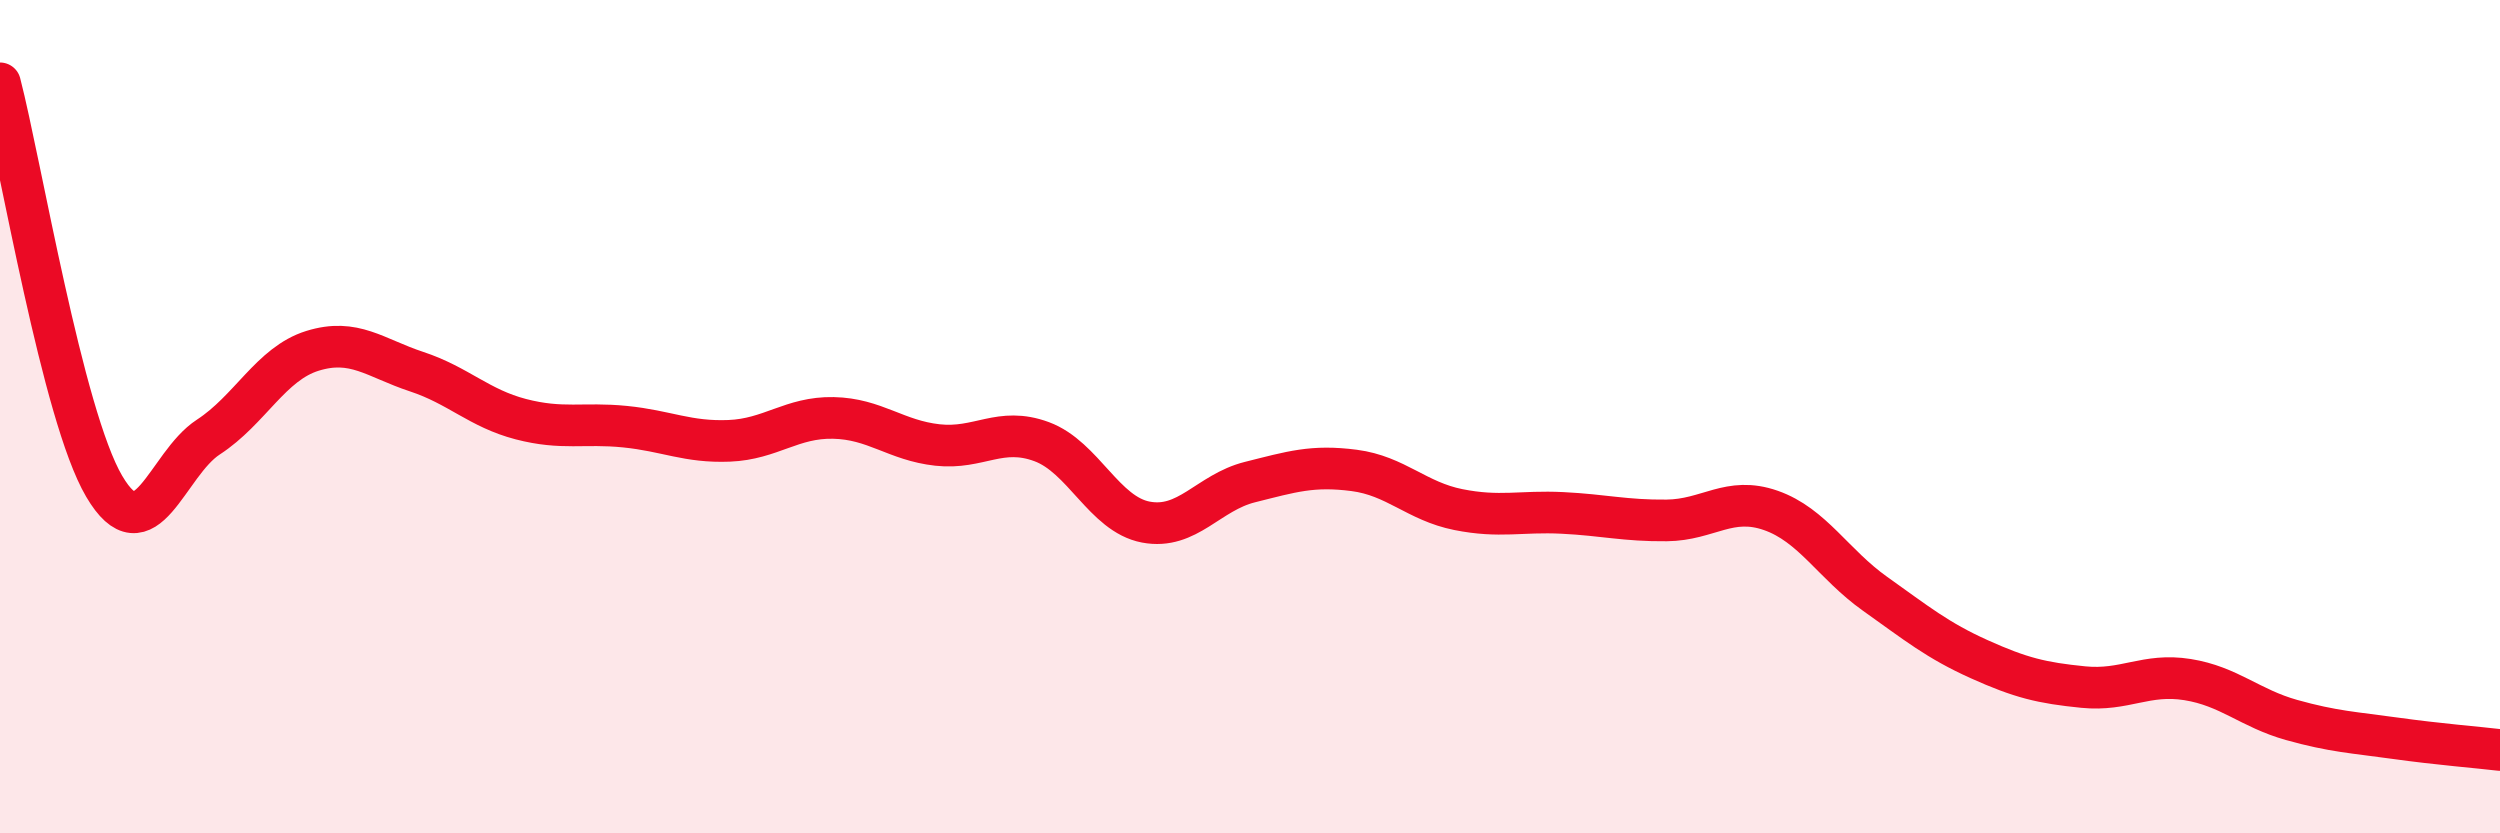
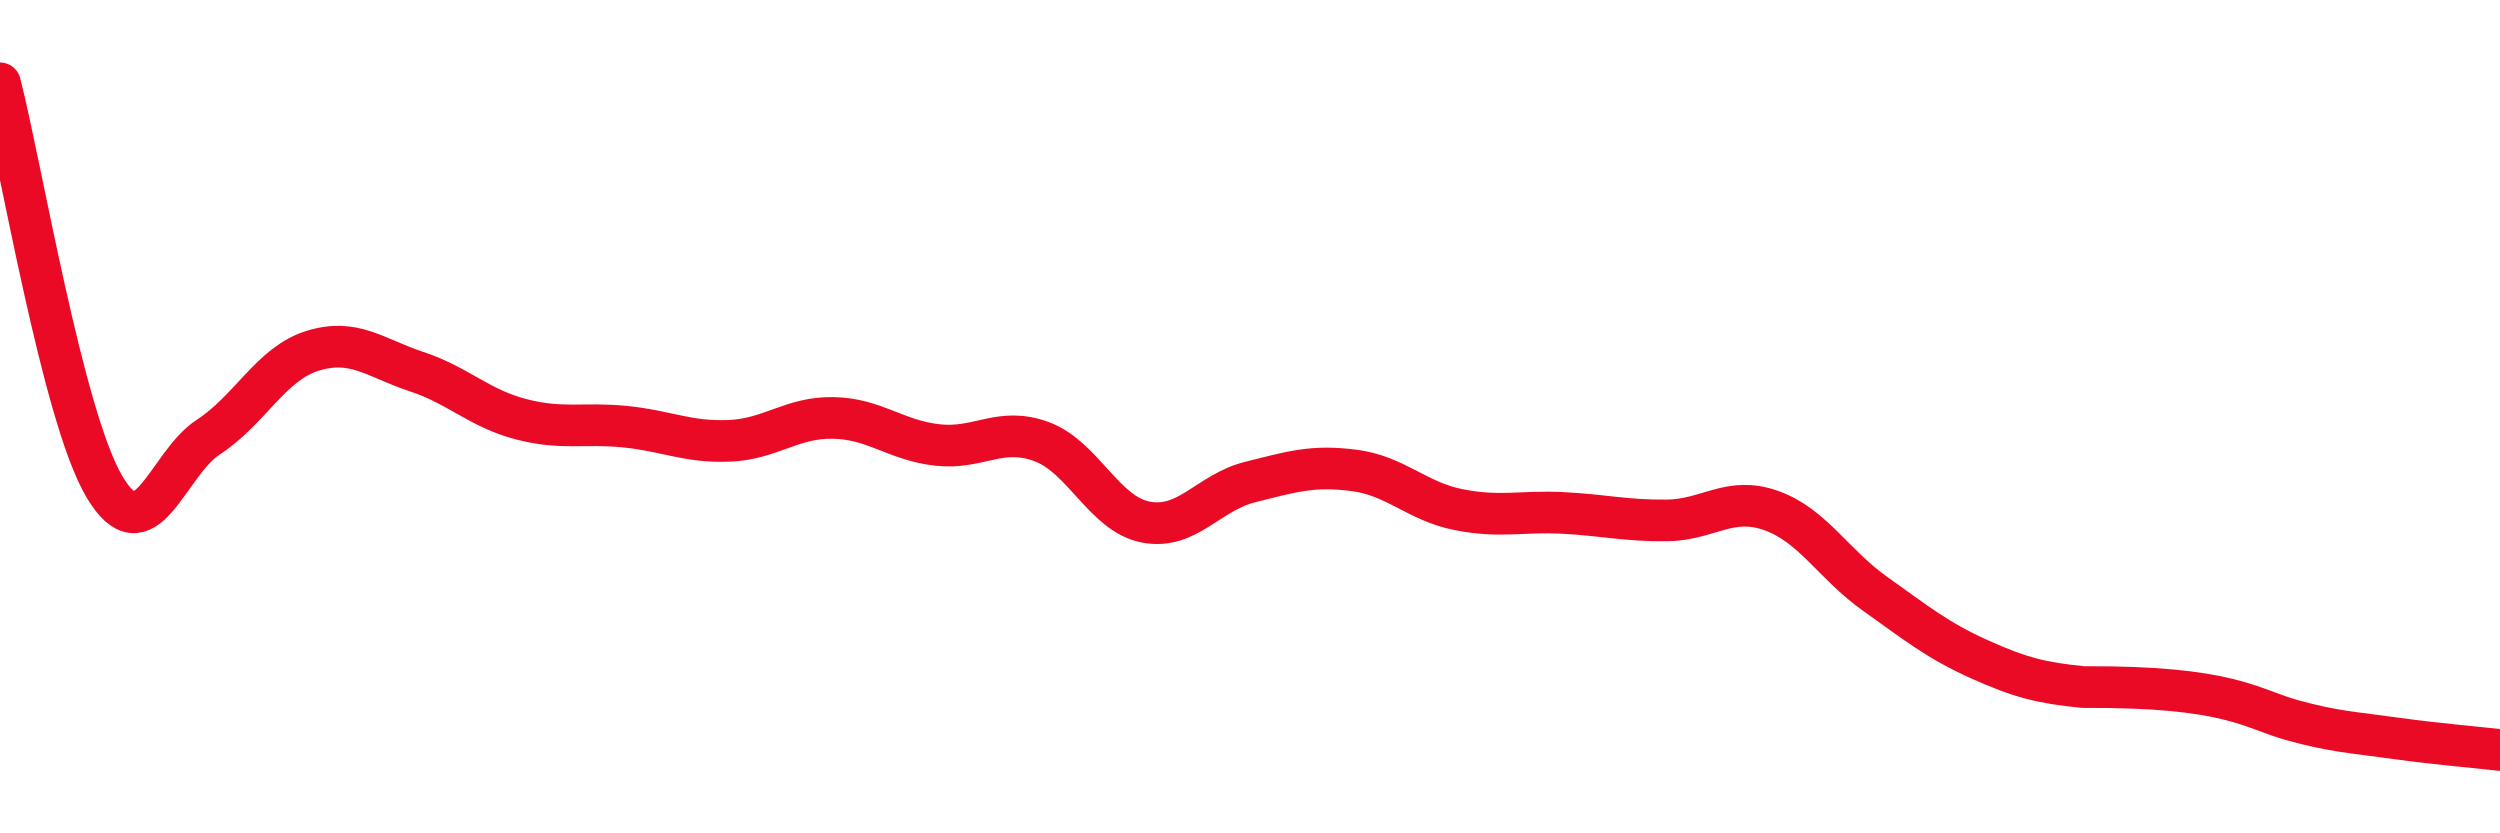
<svg xmlns="http://www.w3.org/2000/svg" width="60" height="20" viewBox="0 0 60 20">
-   <path d="M 0,2 C 0.5,3.93 1.5,9.97 2.5,11.67 C 3.5,13.37 4,11.14 5,10.49 C 6,9.84 6.5,8.73 7.5,8.42 C 8.5,8.11 9,8.59 10,8.92 C 11,9.25 11.5,9.8 12.5,10.06 C 13.5,10.32 14,10.14 15,10.24 C 16,10.34 16.5,10.62 17.5,10.58 C 18.5,10.54 19,10.01 20,10.03 C 21,10.05 21.5,10.57 22.5,10.68 C 23.5,10.79 24,10.23 25,10.6 C 26,10.97 26.5,12.34 27.5,12.53 C 28.5,12.72 29,11.82 30,11.57 C 31,11.32 31.5,11.16 32.5,11.29 C 33.5,11.42 34,12.03 35,12.23 C 36,12.43 36.5,12.26 37.5,12.31 C 38.5,12.36 39,12.5 40,12.49 C 41,12.48 41.5,11.9 42.5,12.25 C 43.5,12.6 44,13.54 45,14.25 C 46,14.96 46.5,15.37 47.5,15.82 C 48.5,16.27 49,16.39 50,16.49 C 51,16.59 51.5,16.15 52.5,16.31 C 53.5,16.47 54,17 55,17.28 C 56,17.56 56.5,17.58 57.5,17.72 C 58.5,17.86 59.5,17.94 60,18L60 20L0 20Z" fill="#EB0A25" opacity="0.1" stroke-linecap="round" stroke-linejoin="round" />
-   <path d="M 0,2 C 0.5,3.93 1.5,9.97 2.5,11.67 C 3.5,13.37 4,11.14 5,10.49 C 6,9.84 6.5,8.73 7.5,8.42 C 8.5,8.11 9,8.59 10,8.92 C 11,9.25 11.5,9.8 12.5,10.06 C 13.5,10.32 14,10.14 15,10.24 C 16,10.34 16.5,10.62 17.5,10.58 C 18.5,10.54 19,10.01 20,10.03 C 21,10.05 21.5,10.57 22.5,10.68 C 23.5,10.79 24,10.23 25,10.6 C 26,10.97 26.5,12.34 27.5,12.53 C 28.5,12.72 29,11.82 30,11.57 C 31,11.32 31.5,11.16 32.5,11.29 C 33.5,11.42 34,12.03 35,12.23 C 36,12.43 36.5,12.26 37.5,12.31 C 38.5,12.36 39,12.5 40,12.49 C 41,12.48 41.5,11.9 42.5,12.25 C 43.5,12.6 44,13.54 45,14.25 C 46,14.96 46.5,15.37 47.5,15.82 C 48.5,16.27 49,16.39 50,16.49 C 51,16.59 51.5,16.15 52.5,16.31 C 53.5,16.47 54,17 55,17.28 C 56,17.56 56.5,17.58 57.5,17.72 C 58.5,17.86 59.5,17.94 60,18" stroke="#EB0A25" stroke-width="1" fill="none" stroke-linecap="round" stroke-linejoin="round" />
+   <path d="M 0,2 C 0.5,3.93 1.5,9.97 2.5,11.67 C 3.5,13.37 4,11.14 5,10.49 C 6,9.84 6.5,8.73 7.5,8.42 C 8.5,8.11 9,8.59 10,8.92 C 11,9.25 11.5,9.8 12.5,10.06 C 13.5,10.32 14,10.14 15,10.24 C 16,10.34 16.5,10.62 17.5,10.58 C 18.5,10.54 19,10.01 20,10.03 C 21,10.05 21.5,10.57 22.5,10.68 C 23.5,10.79 24,10.23 25,10.6 C 26,10.97 26.5,12.34 27.5,12.53 C 28.5,12.72 29,11.82 30,11.57 C 31,11.32 31.5,11.16 32.5,11.29 C 33.5,11.42 34,12.03 35,12.23 C 36,12.43 36.5,12.26 37.5,12.31 C 38.5,12.36 39,12.5 40,12.49 C 41,12.48 41.5,11.9 42.5,12.25 C 43.5,12.6 44,13.54 45,14.25 C 46,14.96 46.5,15.37 47.5,15.82 C 48.5,16.27 49,16.39 50,16.49 C 53.5,16.47 54,17 55,17.28 C 56,17.56 56.5,17.58 57.5,17.72 C 58.5,17.86 59.5,17.94 60,18" stroke="#EB0A25" stroke-width="1" fill="none" stroke-linecap="round" stroke-linejoin="round" />
</svg>